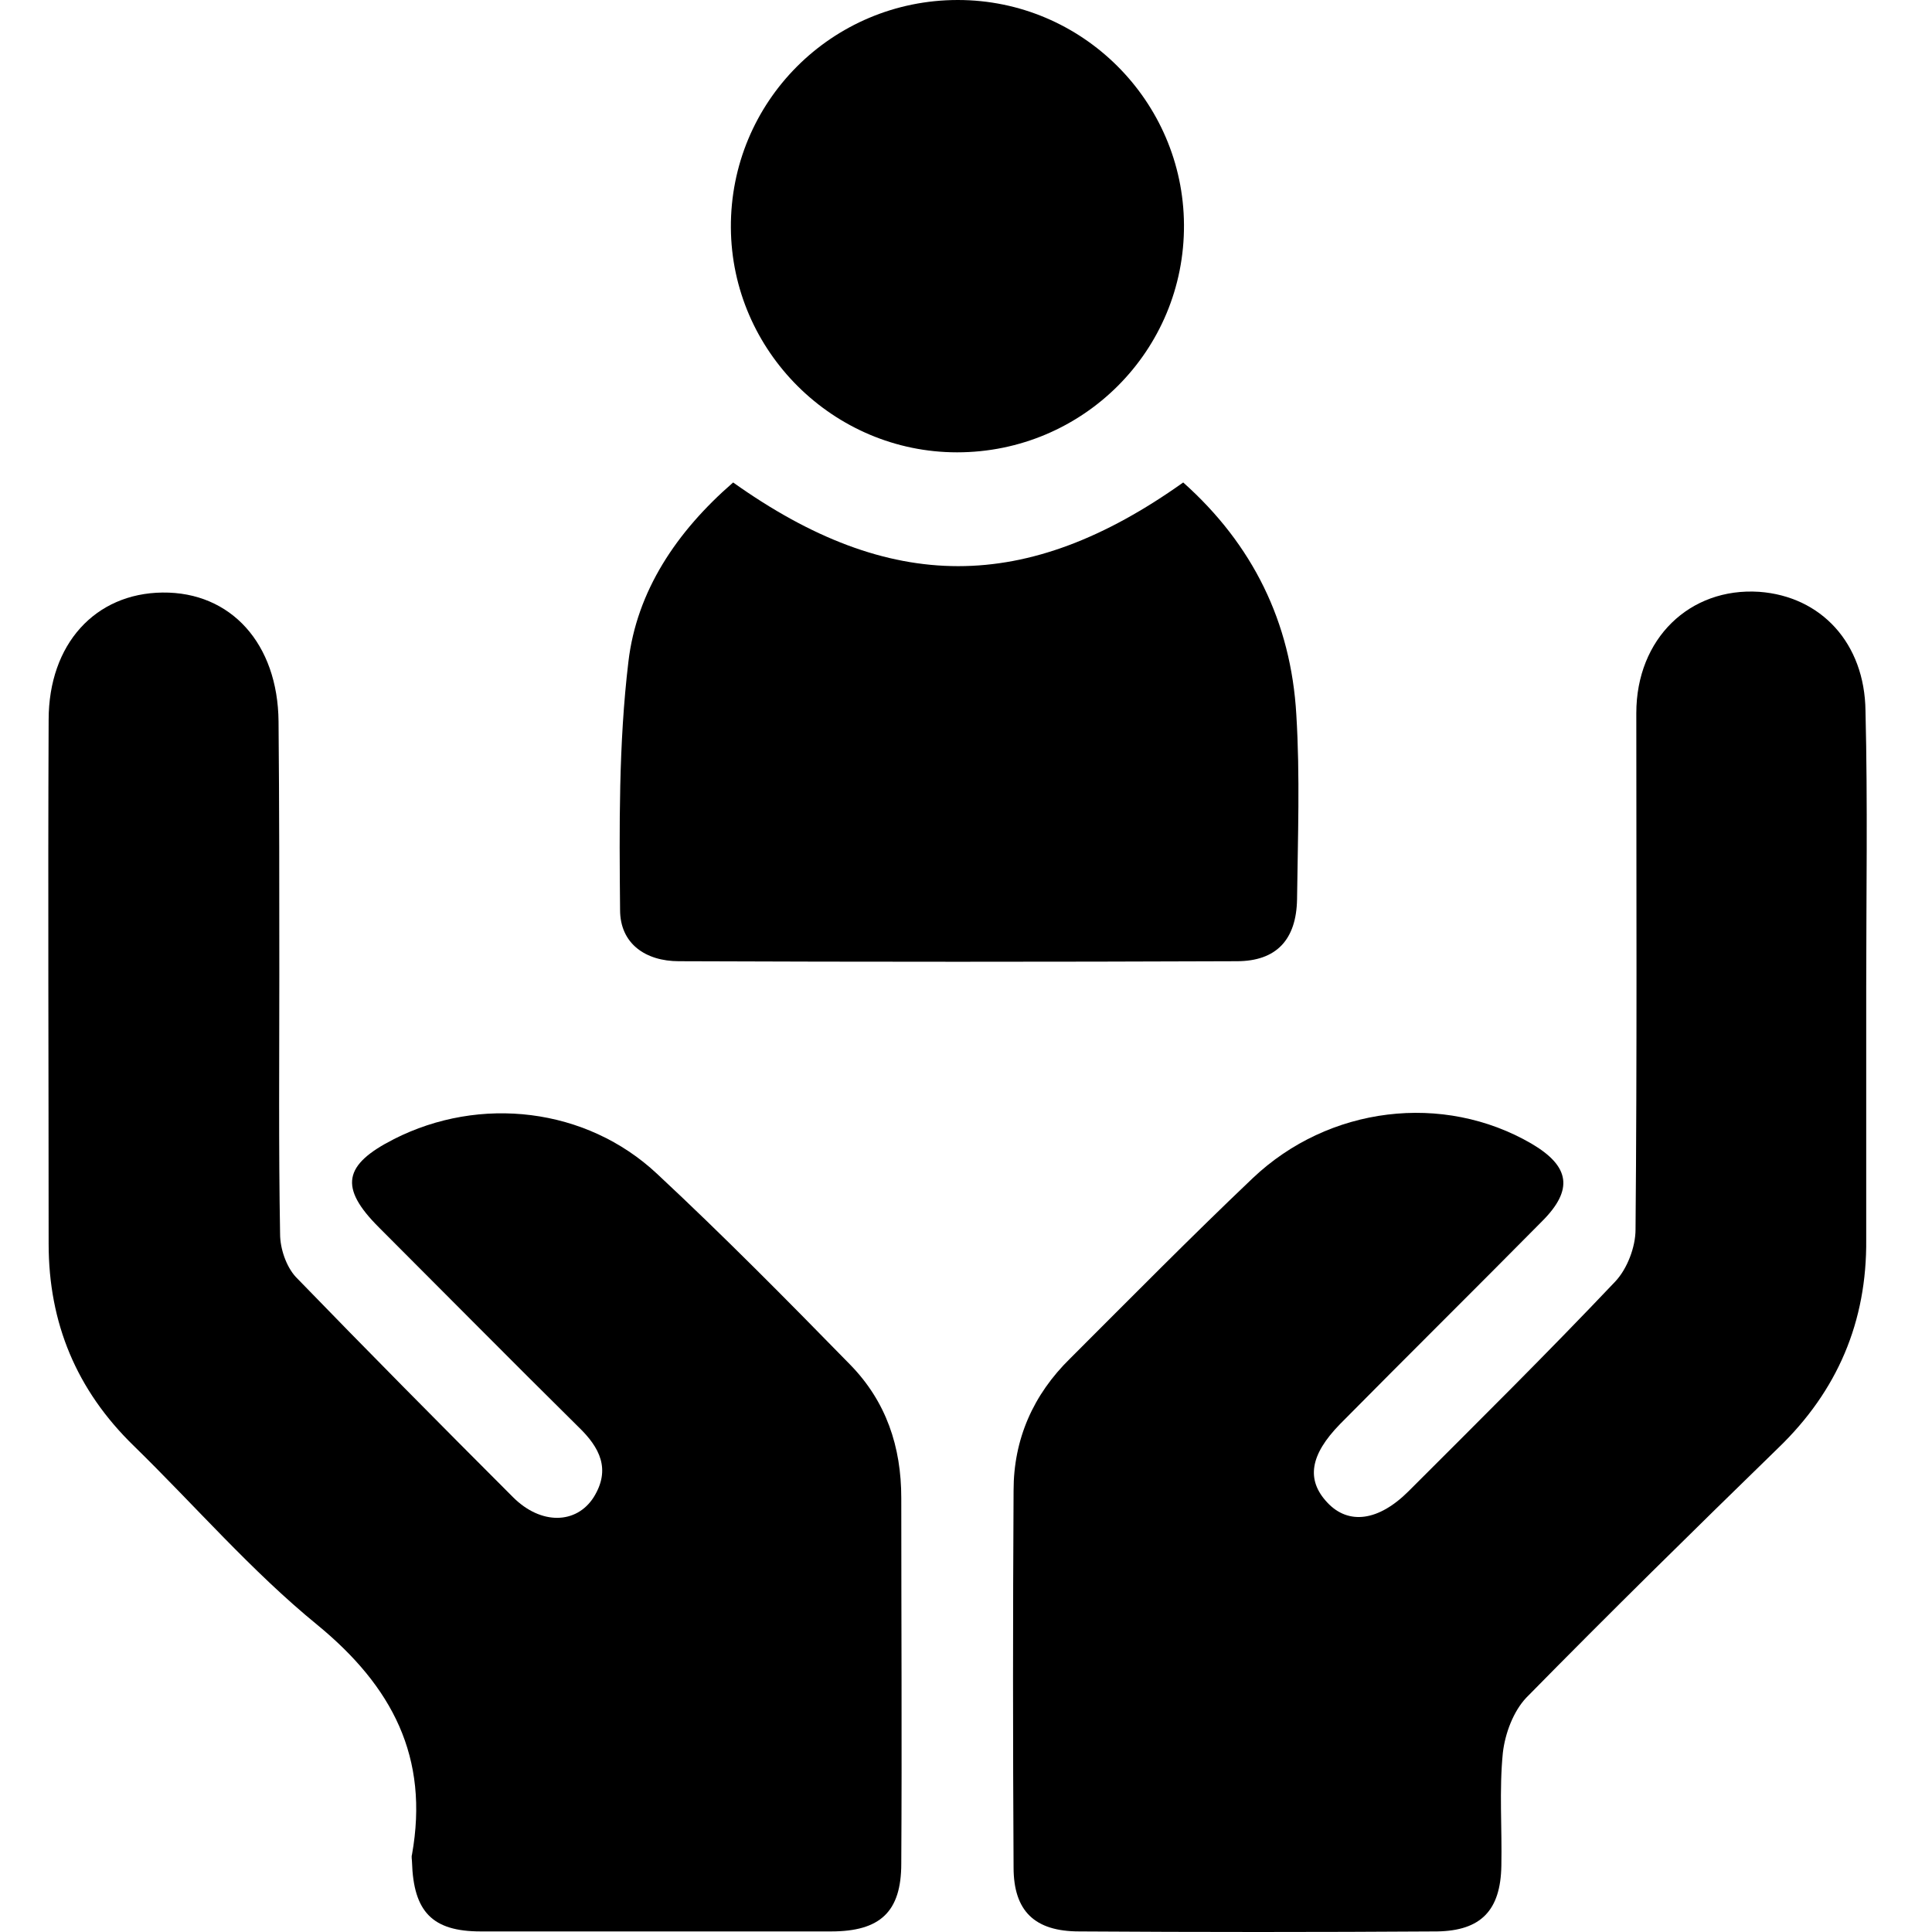
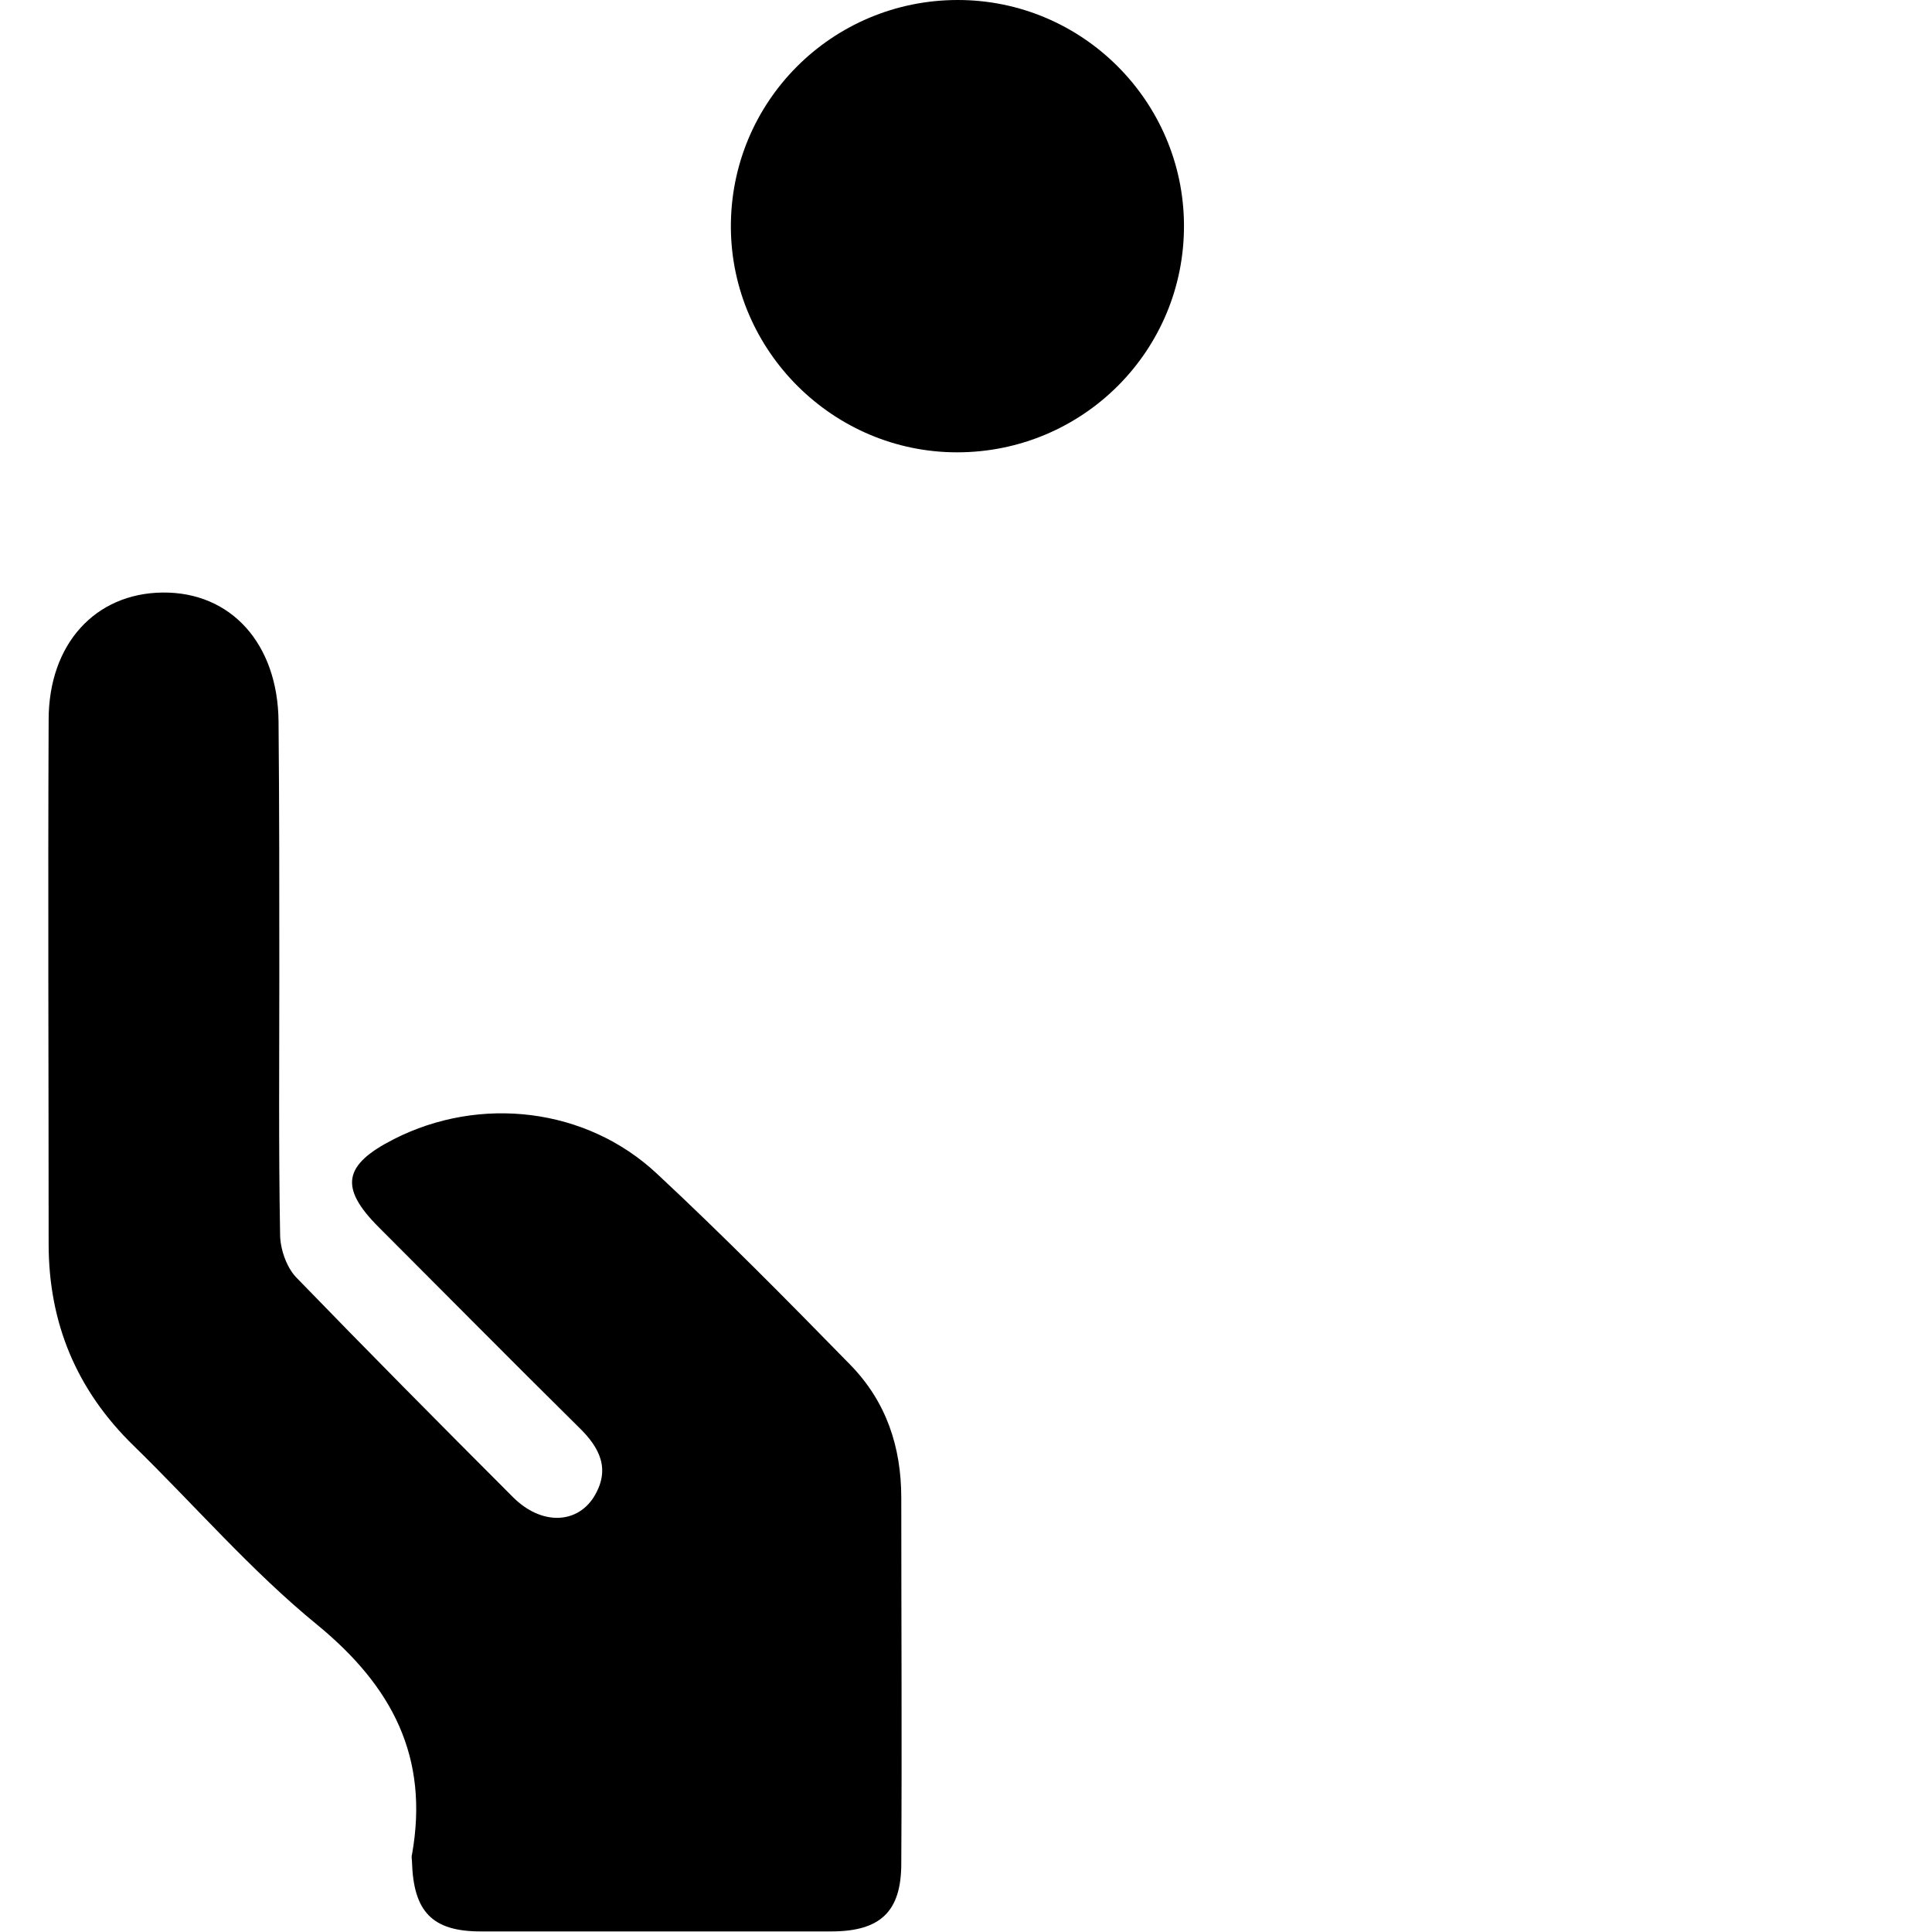
<svg xmlns="http://www.w3.org/2000/svg" width="40" height="40" viewBox="0 0 40 40" fill="none">
  <g id="icon">
    <g id="Group">
-       <path id="Vector" d="M38.638 20.431C38.638 22.179 38.638 23.912 38.638 25.66C38.654 27.361 38.045 28.797 36.812 29.983C35.064 31.685 33.316 33.402 31.599 35.15C31.334 35.431 31.162 35.883 31.115 36.289C31.037 37.07 31.1 37.85 31.084 38.63C31.068 39.551 30.663 39.973 29.757 39.988C27.291 40.004 24.809 40.004 22.343 39.988C21.422 39.988 20.985 39.567 20.985 38.662C20.97 36.055 20.97 33.464 20.985 30.858C20.985 29.796 21.391 28.875 22.156 28.126C23.405 26.878 24.653 25.613 25.933 24.396C27.51 22.897 29.882 22.616 31.708 23.678C32.504 24.146 32.582 24.63 31.927 25.285C30.538 26.69 29.133 28.079 27.744 29.484C27.119 30.124 27.041 30.639 27.479 31.107C27.916 31.576 28.54 31.497 29.164 30.873C30.6 29.437 32.036 28.017 33.441 26.534C33.691 26.269 33.862 25.816 33.862 25.457C33.894 21.898 33.878 18.324 33.878 14.765C33.878 13.22 34.986 12.159 36.422 12.253C37.702 12.346 38.607 13.314 38.623 14.719C38.67 16.639 38.638 18.543 38.638 20.431Z" fill="black" />
      <path id="Vector_2" d="M5.783 20.166C5.783 21.961 5.767 23.756 5.799 25.551C5.799 25.847 5.924 26.222 6.126 26.44C7.609 27.97 9.108 29.484 10.622 30.998C11.199 31.575 11.933 31.56 12.292 30.998C12.651 30.42 12.417 29.968 11.979 29.546C10.59 28.173 9.217 26.784 7.843 25.41C7.016 24.583 7.11 24.115 8.156 23.584C9.935 22.679 12.136 22.928 13.603 24.302C14.976 25.582 16.287 26.909 17.599 28.251C18.348 29.016 18.66 29.952 18.66 31.014C18.66 33.542 18.675 36.055 18.66 38.584C18.66 39.582 18.223 39.988 17.208 39.988C14.789 39.988 12.37 39.988 9.95 39.988C8.952 39.988 8.561 39.582 8.53 38.552C8.53 38.505 8.514 38.443 8.53 38.396C8.889 36.383 8.124 34.916 6.563 33.636C5.206 32.528 4.035 31.17 2.771 29.936C1.584 28.782 1.007 27.392 1.007 25.753C1.007 22.132 0.991 18.527 1.007 14.906C1.007 13.329 1.975 12.284 3.364 12.268C4.784 12.252 5.752 13.329 5.767 14.937C5.783 16.685 5.783 18.418 5.783 20.166Z" fill="black" />
-       <path id="Vector_3" d="M15.179 9.989C18.426 12.299 21.251 12.299 24.497 9.989C25.933 11.269 26.729 12.877 26.839 14.797C26.917 16.061 26.87 17.341 26.854 18.621C26.839 19.448 26.433 19.901 25.606 19.901C21.75 19.916 17.911 19.916 14.056 19.901C13.369 19.901 12.838 19.541 12.838 18.839C12.822 17.122 12.807 15.405 13.01 13.704C13.181 12.237 14.009 11.004 15.179 9.989Z" fill="black" />
      <path id="Vector_4" d="M24.513 4.651C24.529 7.258 22.422 9.365 19.815 9.365C17.255 9.365 15.148 7.273 15.132 4.714C15.117 2.107 17.224 0 19.831 0C22.406 0 24.497 2.092 24.513 4.651Z" fill="black" />
    </g>
  </g>
</svg>